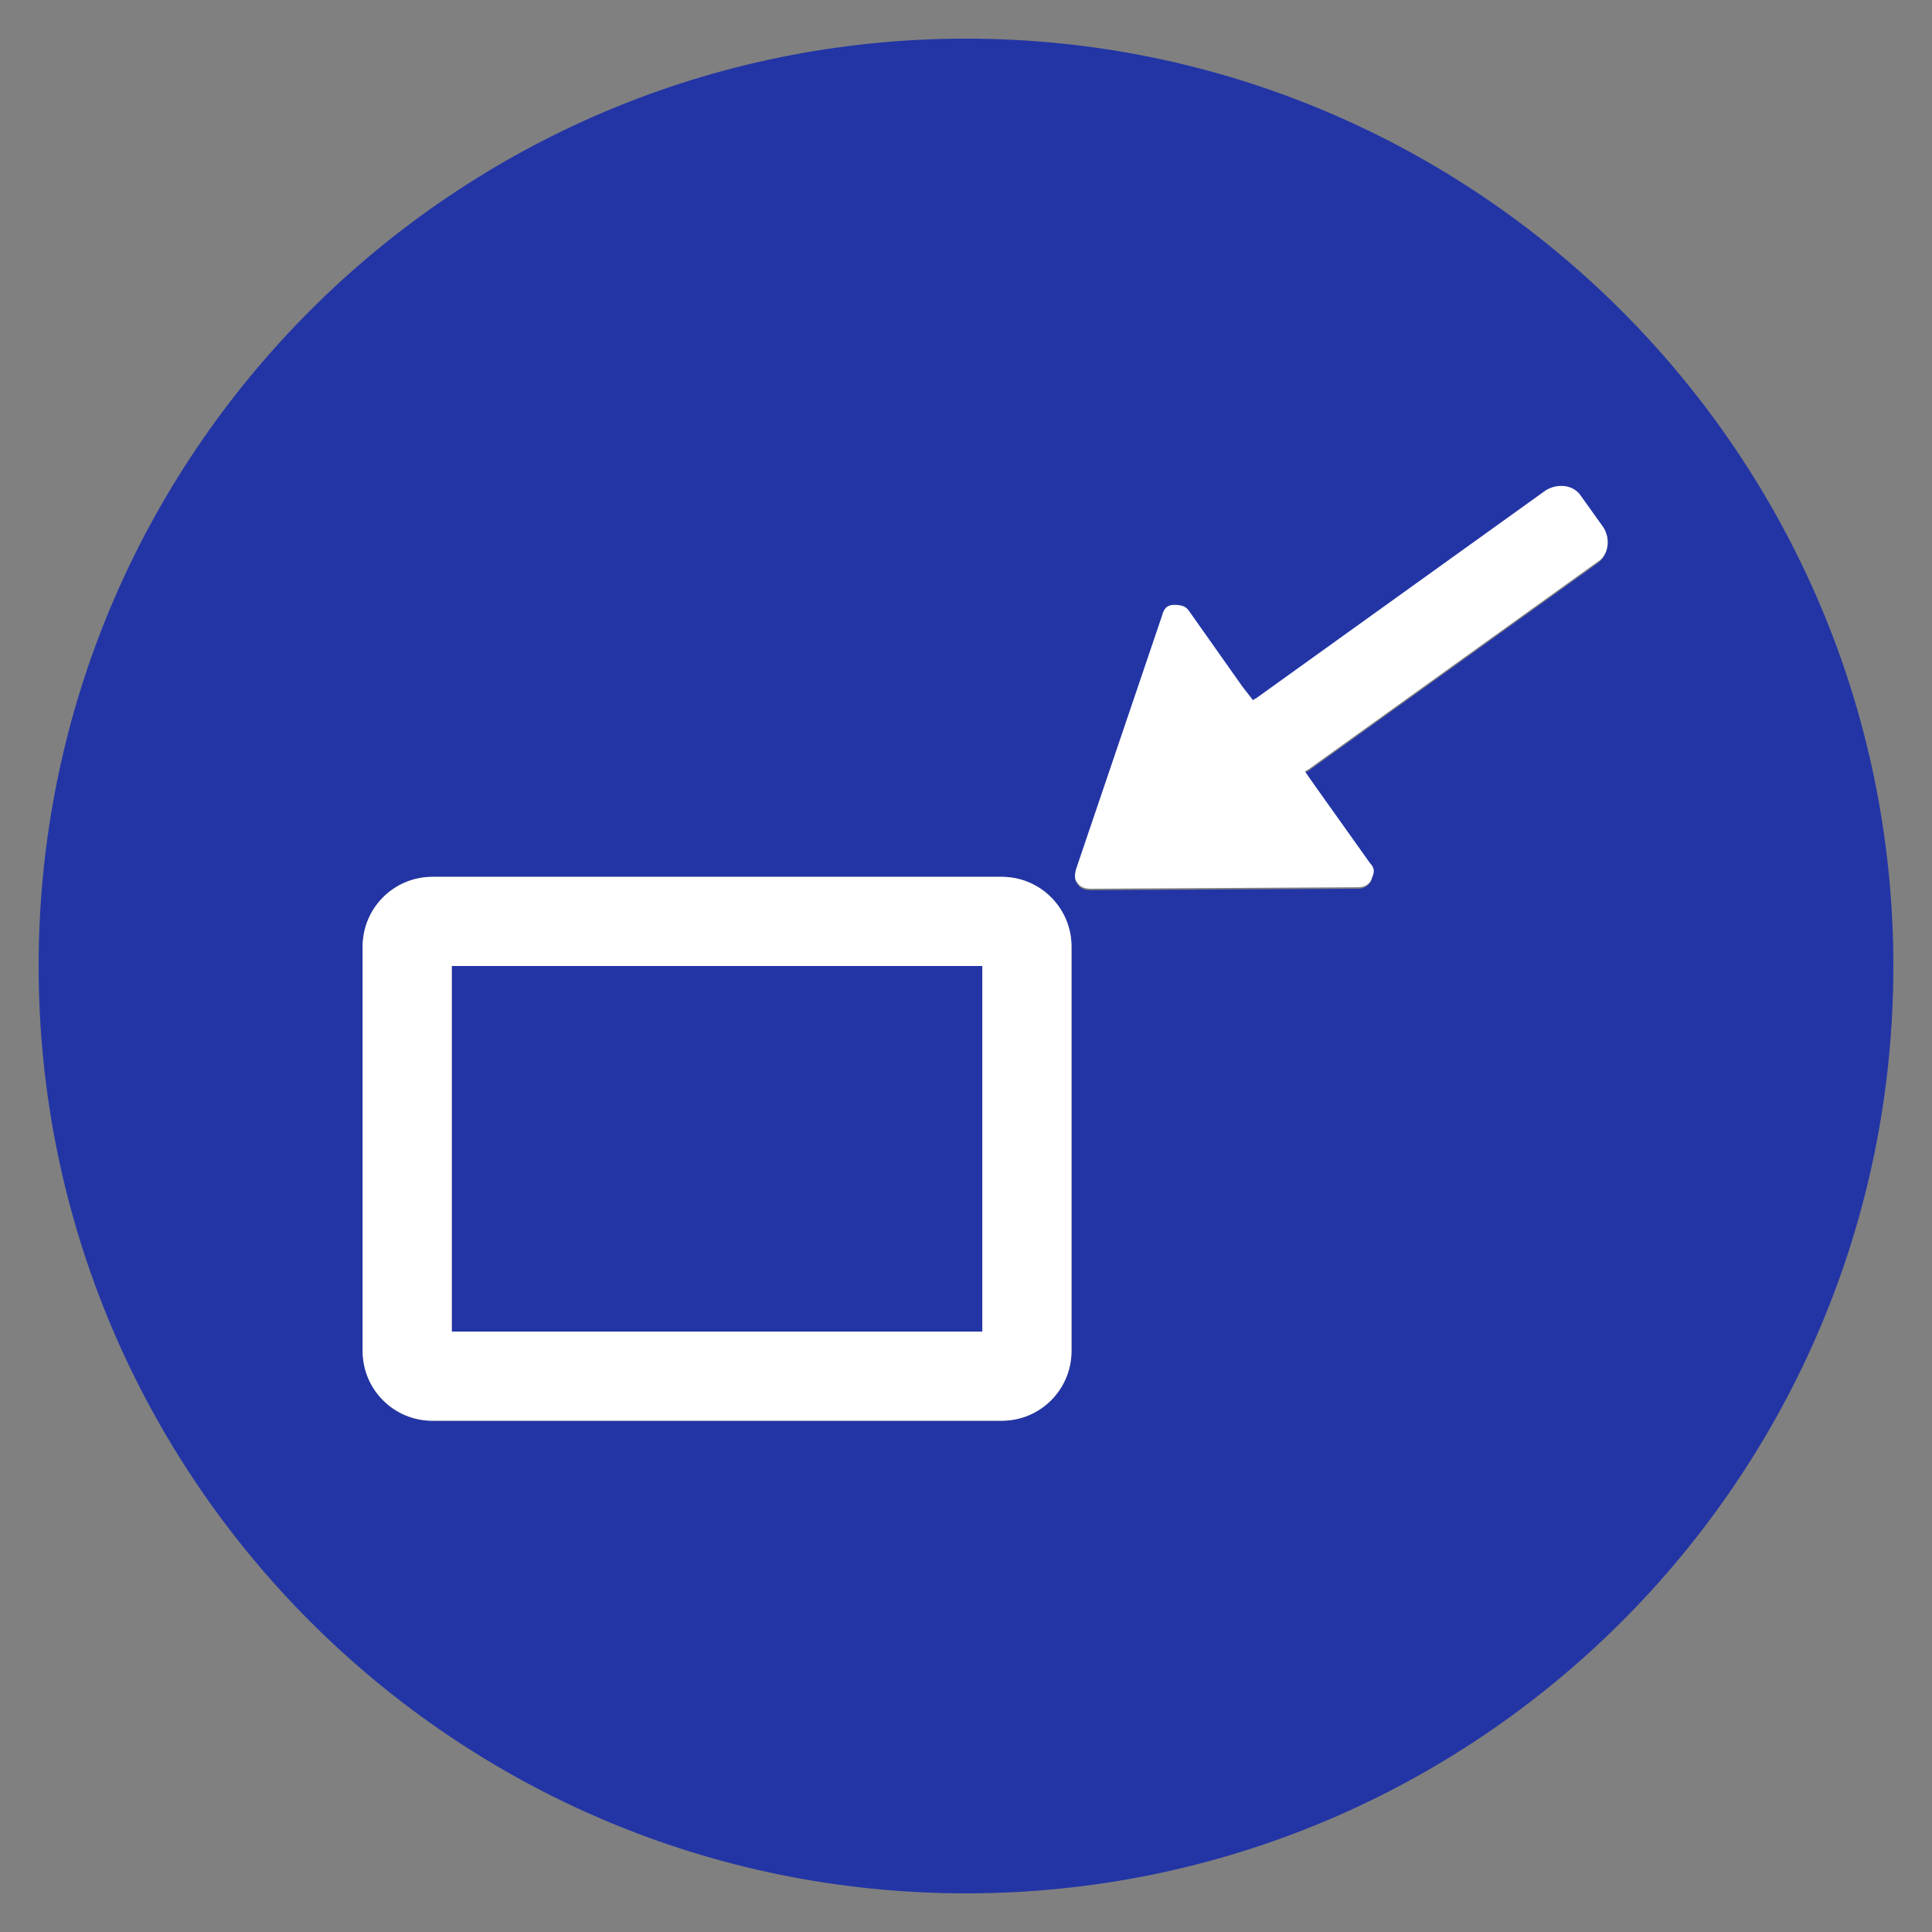
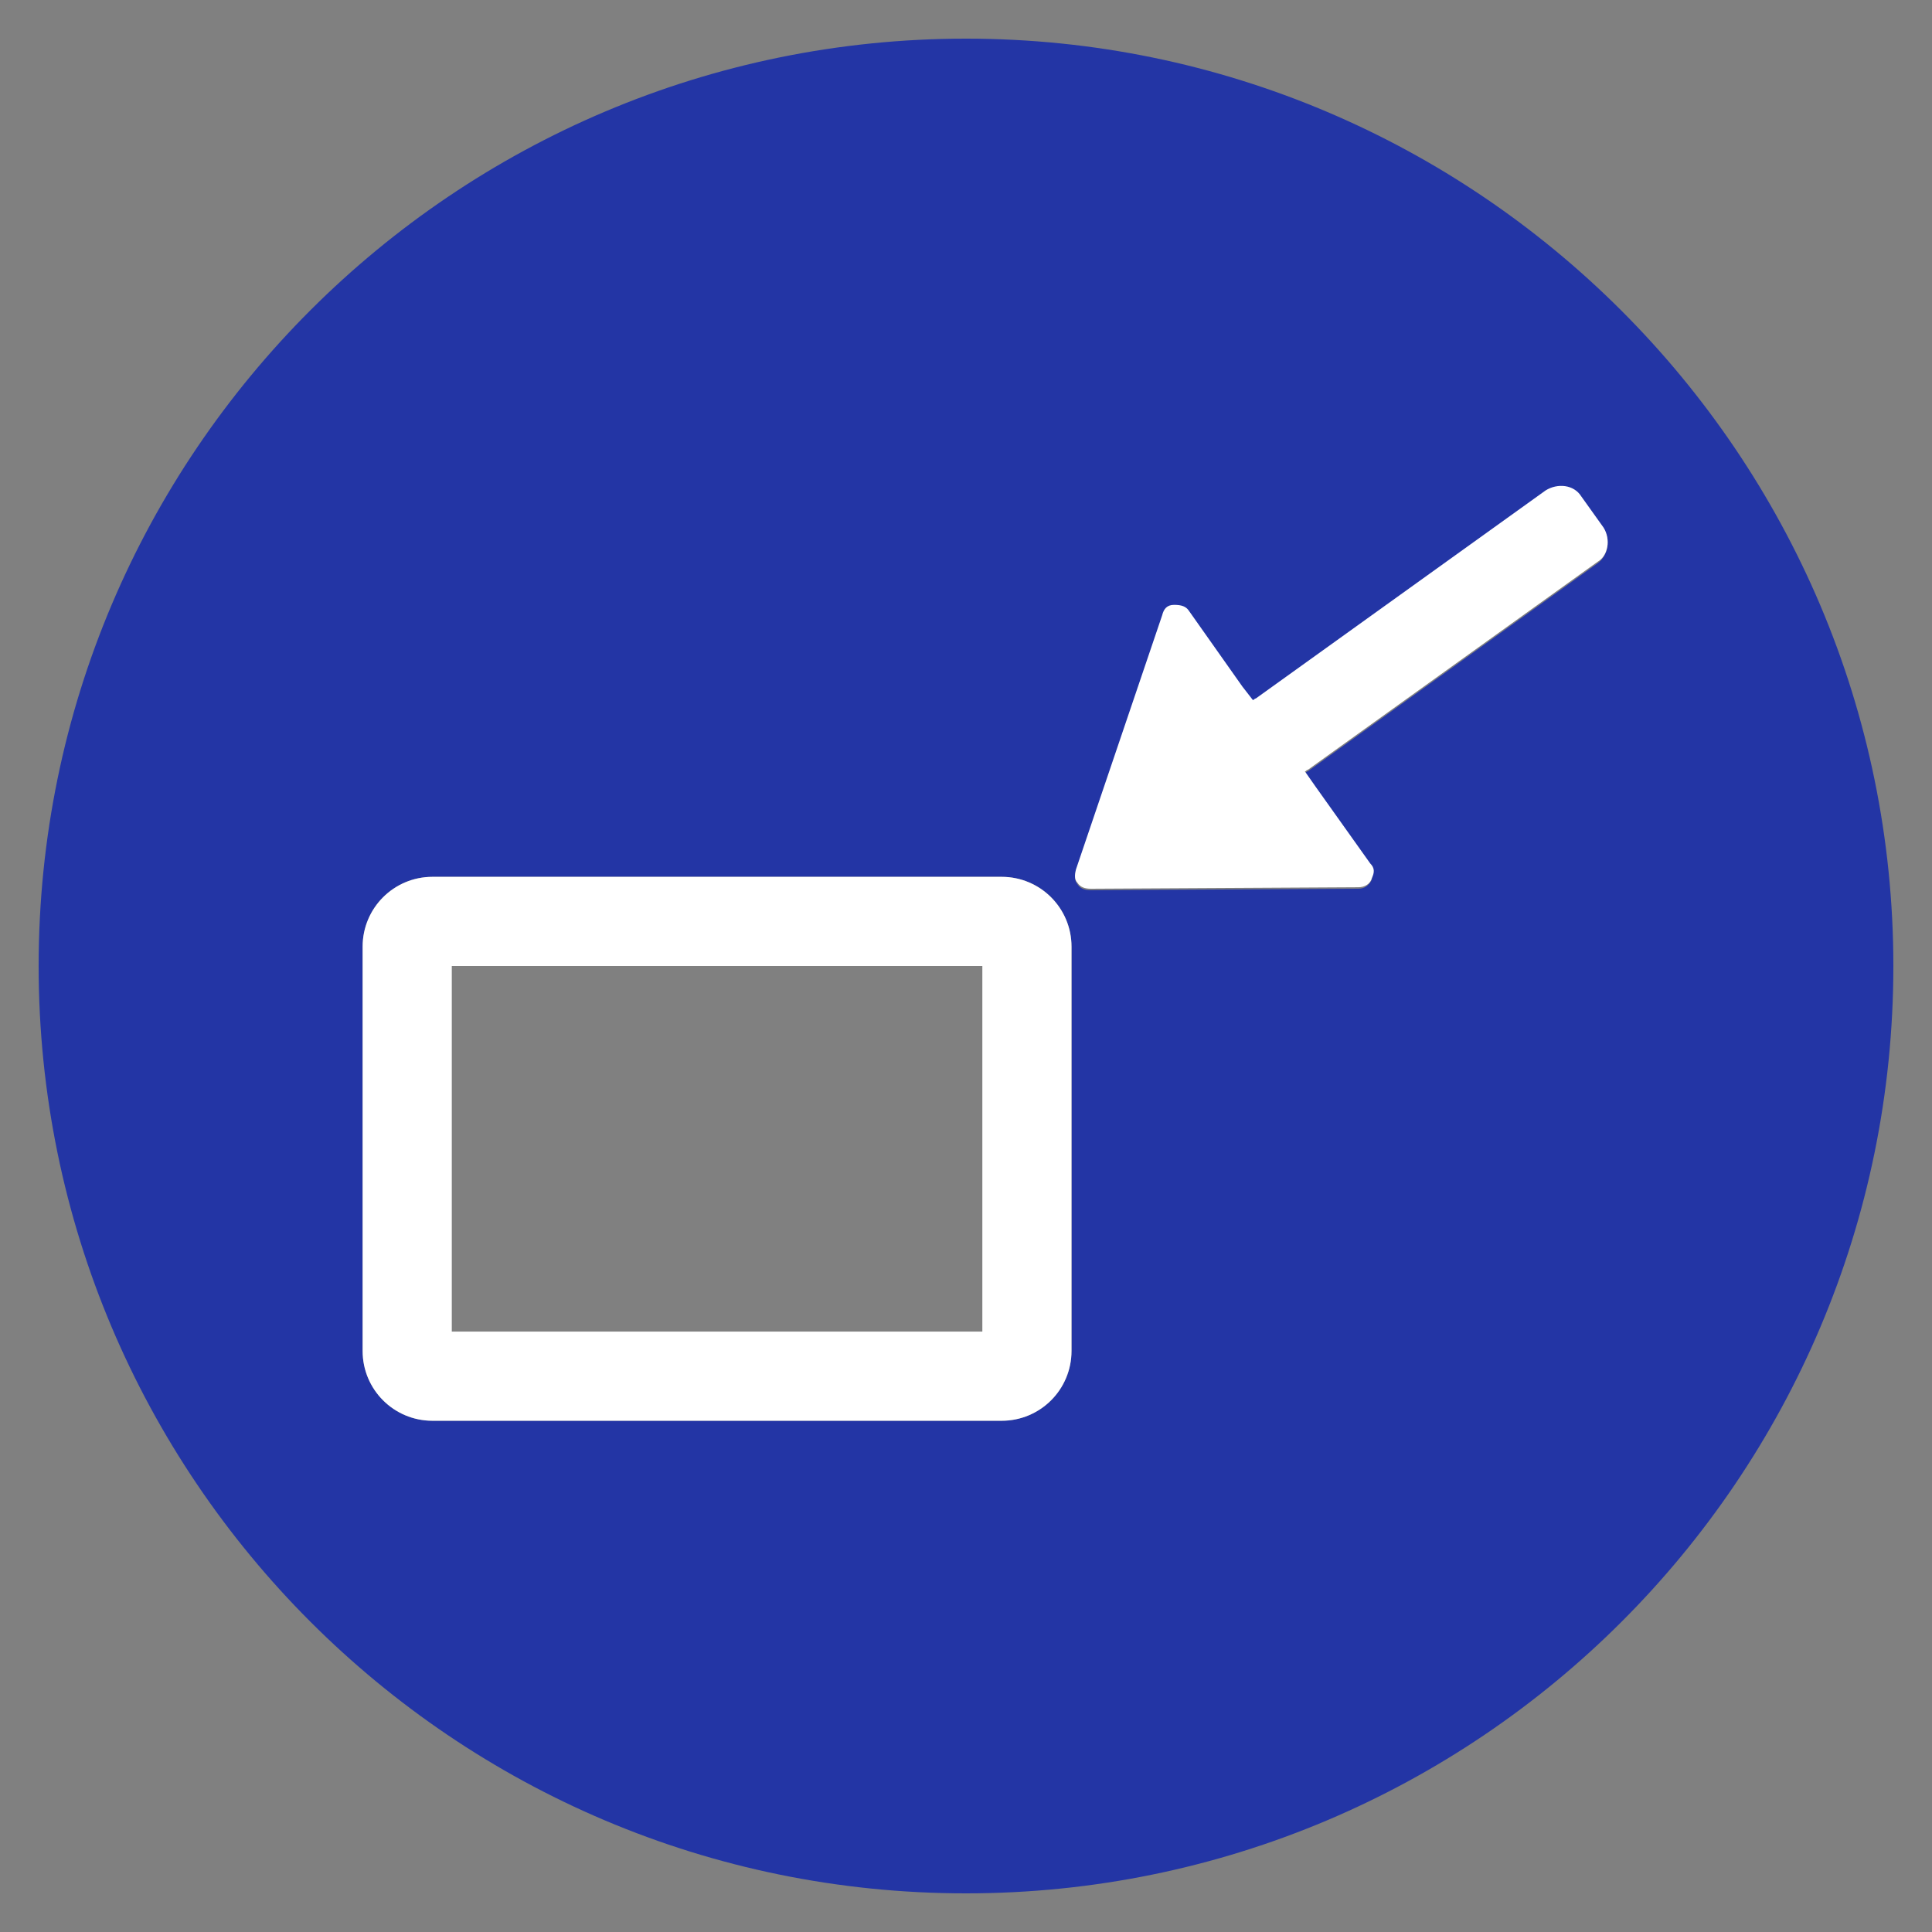
<svg xmlns="http://www.w3.org/2000/svg" y="0px" id="Layer_1" xml:space="preserve" viewBox="-240 332 130 130" x="0px" baseProfile="tiny" version="1.1">
  <rect x="-240" y="332" width="130" height="130" fill="#808080" stroke="none" />
  <g id="Layer_1_1_">
    <g>
-       <rect fill="#2335a5" y="397" fill-opacity="1" width="35.7" x="-209.6" height="24.6" />
      <path fill="#2335a5" d="M-175,334.6c-34.4,0-62.4,27.9-62.4,62.4c0,34.4,27.9,62.4,62.4,62.4c34.4,0,62.4-27.9,62.4-62.4&#13;&#10;&#09;&#09;&#09;C-112.6,362.6-140.6,334.6-175,334.6z M-167.9,422.9c0,2.6-2.1,4.7-4.7,4.7h-38.3c-2.6,0-4.7-2.1-4.7-4.7v-27.2&#13;&#10;&#09;&#09;&#09;c0-2.6,2.1-4.7,4.7-4.7h38.3c2.6,0,4.7,2.1,4.7,4.7L-167.9,422.9L-167.9,422.9z M-132.5,369.9l-19.5,14c-0.1,0-0.1,0.1-0.2,0.1&#13;&#10;&#09;&#09;&#09;l0.7,1l3.7,5.2c0.2,0.3,0.2,0.6,0.1,1c-0.2,0.4-0.5,0.6-0.9,0.6l-18,0.1c-0.4,0-0.7-0.1-0.9-0.4c-0.2-0.3-0.2-0.5-0.1-0.9&#13;&#10;&#09;&#09;&#09;l5.8-17.1c0.1-0.4,0.4-0.7,0.8-0.7c0.5,0,0.7,0.1,1,0.4l3.6,5.1l0.7,0.9c0.1,0,0.1-0.1,0.2-0.1l19.5-14c0.8-0.5,1.8-0.4,2.4,0.4&#13;&#10;&#09;&#09;&#09;l1.5,2.1C-131.6,368.3-131.8,369.4-132.5,369.9z" fill-opacity="1" />
    </g>
  </g>
  <g id="Layer_2">
    <g>
      <path fill="#FFFFFF" d="M-132.1,367.5l-1.5-2.1c-0.5-0.8-1.6-0.9-2.4-0.4l-19.5,14c-0.1,0-0.1,0.1-0.2,0.1l-0.7-0.9l-3.6-5.1&#13;&#10;&#09;&#09;&#09;c-0.2-0.3-0.5-0.4-1-0.4c-0.5,0-0.7,0.3-0.8,0.7l-5.8,17.1c-0.1,0.4-0.1,0.7,0.1,0.9c0.2,0.3,0.5,0.4,0.9,0.4l18-0.1&#13;&#10;&#09;&#09;&#09;c0.4,0,0.8-0.2,0.9-0.6c0.2-0.4,0.2-0.7-0.1-1l-3.7-5.2l-0.7-1c0.1,0,0.1-0.1,0.2-0.1l19.5-14&#13;&#10;&#09;&#09;&#09;C-131.8,369.4-131.6,368.3-132.1,367.5z" />
      <path fill="#FFFFFF" d="M-172.6,391h-38.3c-2.6,0-4.7,2.1-4.7,4.7v27.2c0,2.6,2.1,4.7,4.7,4.7h38.3c2.6,0,4.7-2.1,4.7-4.7v-27.2&#13;&#10;&#09;&#09;&#09;C-167.9,393.1-170,391-172.6,391z M-173.9,421.6h-35.7V397h35.7V421.6z" />
    </g>
  </g>
</svg>